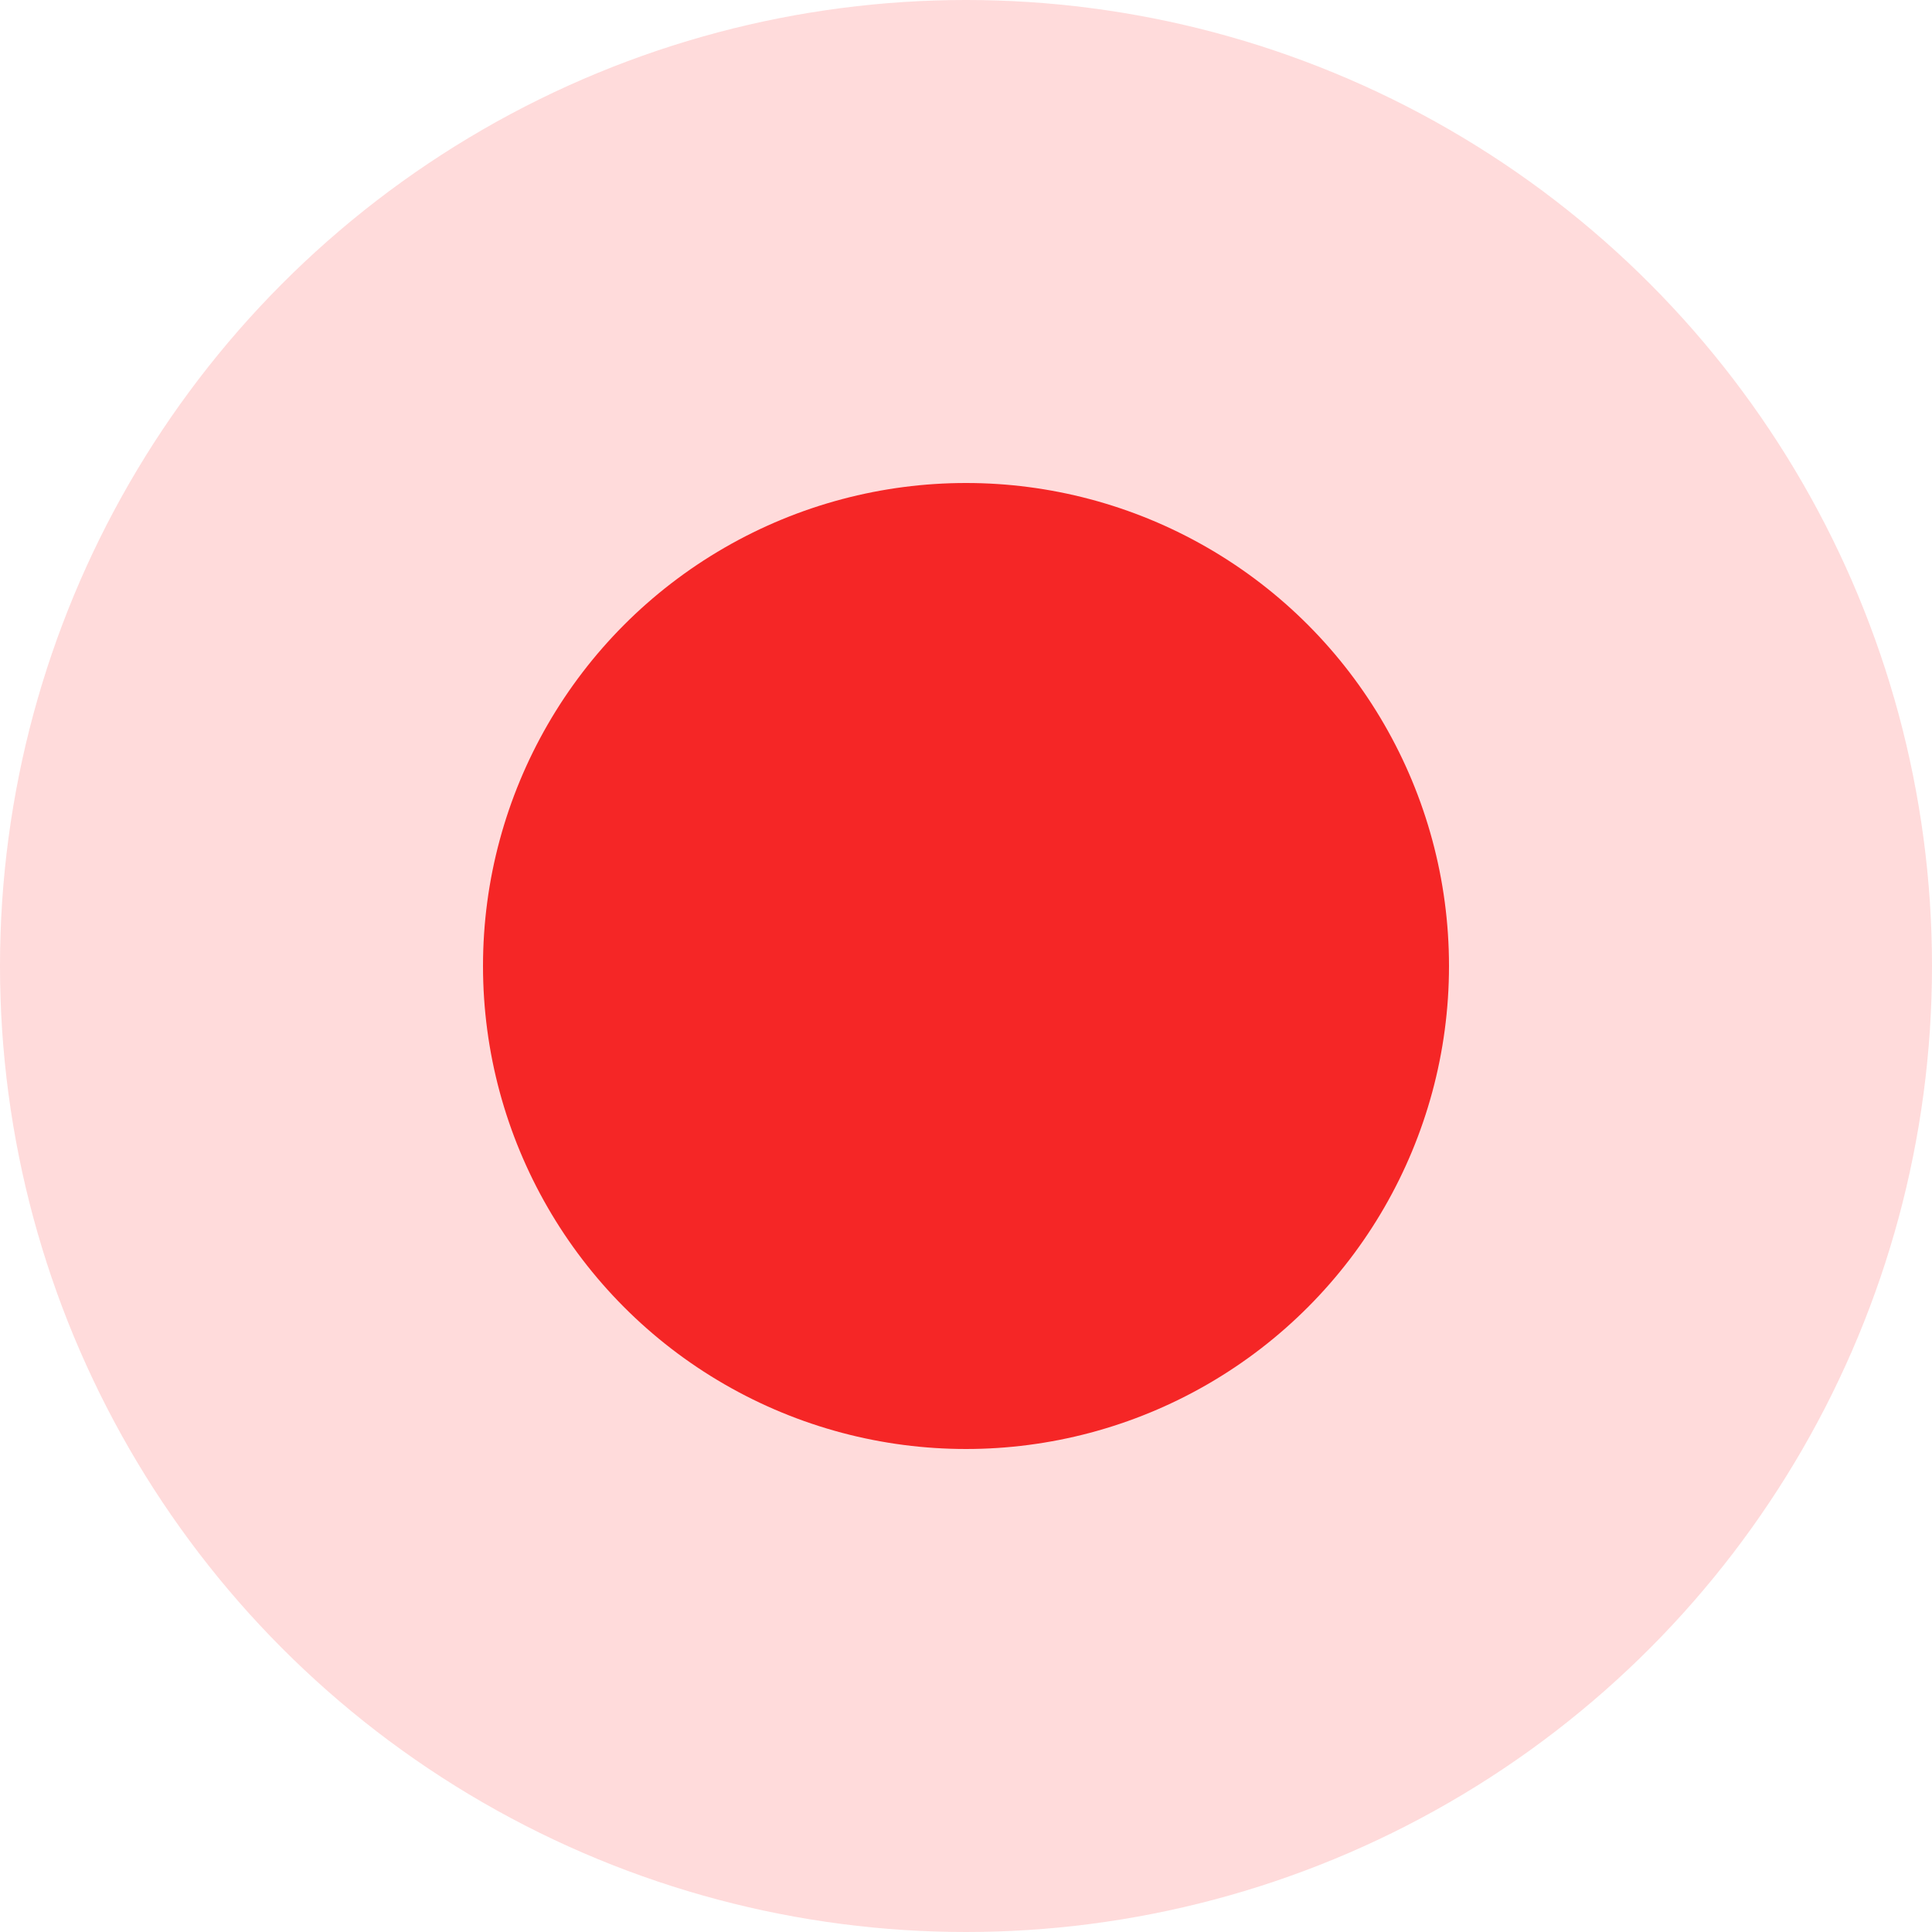
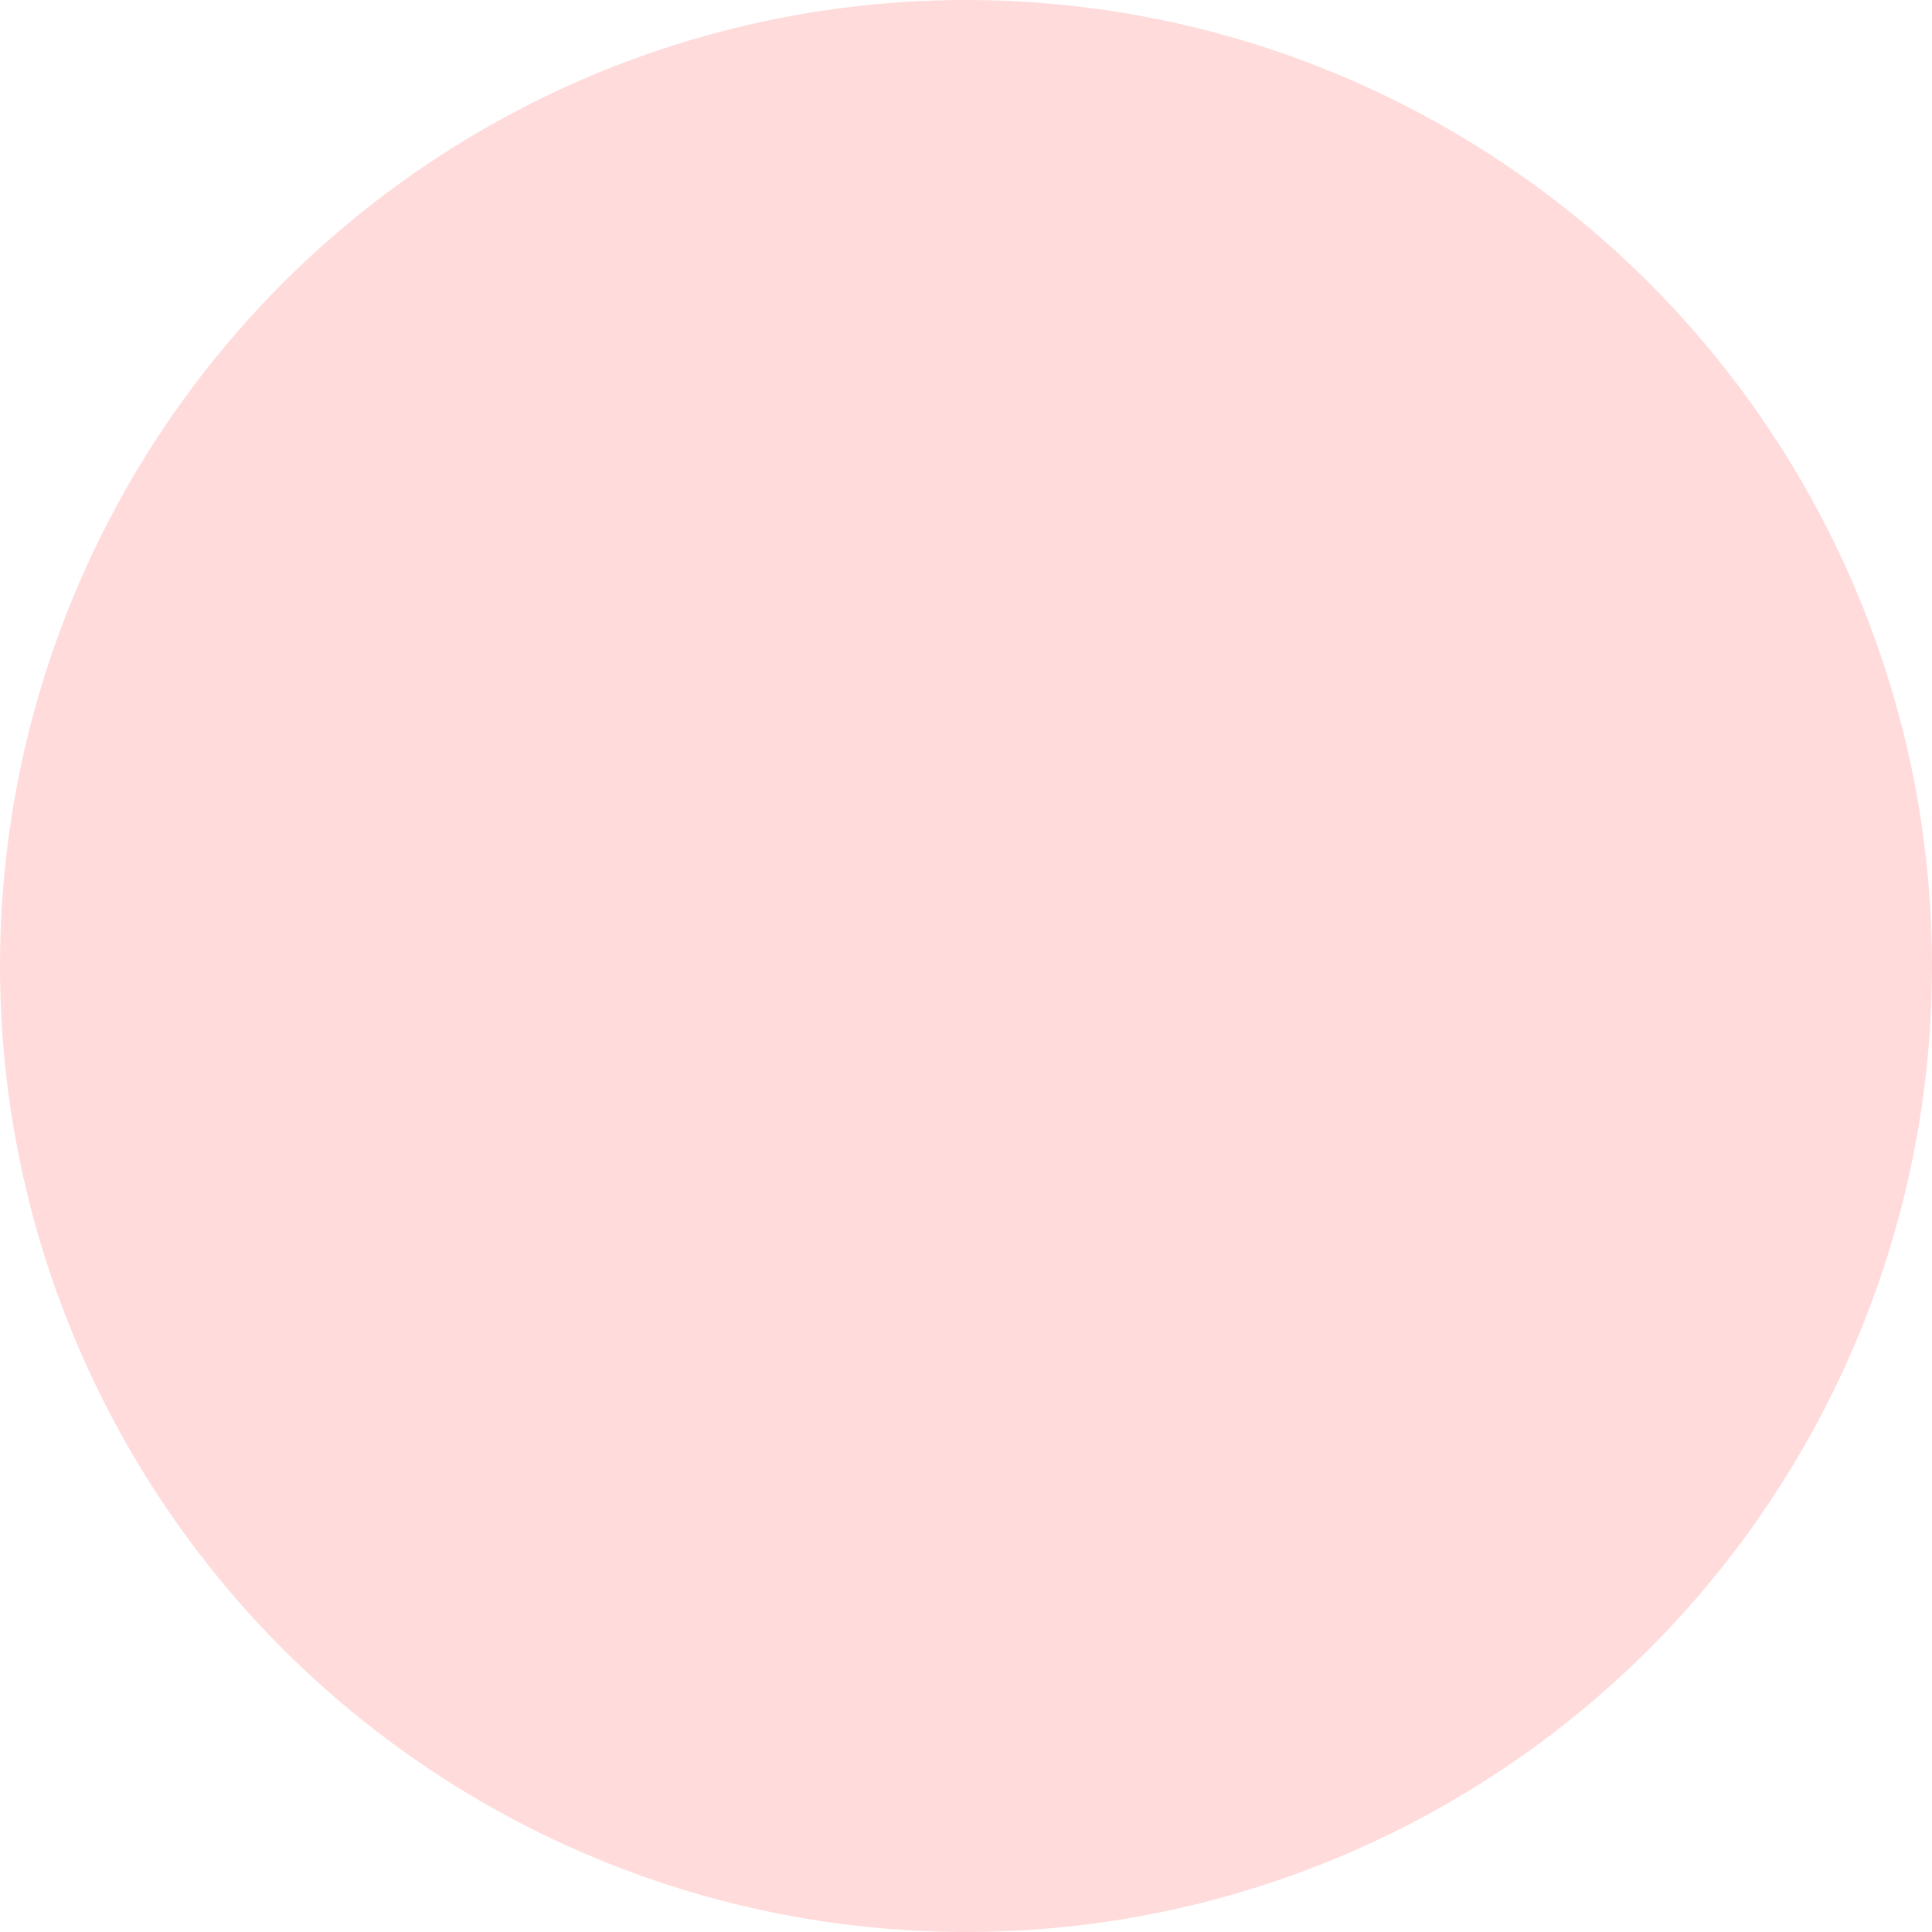
<svg xmlns="http://www.w3.org/2000/svg" width="16" height="16" viewBox="0 0 16 16">
  <g id="Group_33541" data-name="Group 33541" transform="translate(-578 -1082)">
    <circle id="Ellipse_777" data-name="Ellipse 777" cx="8" cy="8" r="8" transform="translate(578 1082)" fill="#ffdbdb" />
-     <circle id="Ellipse_776" data-name="Ellipse 776" cx="4" cy="4" r="4" transform="translate(582 1086)" fill="#f52626" />
  </g>
</svg>